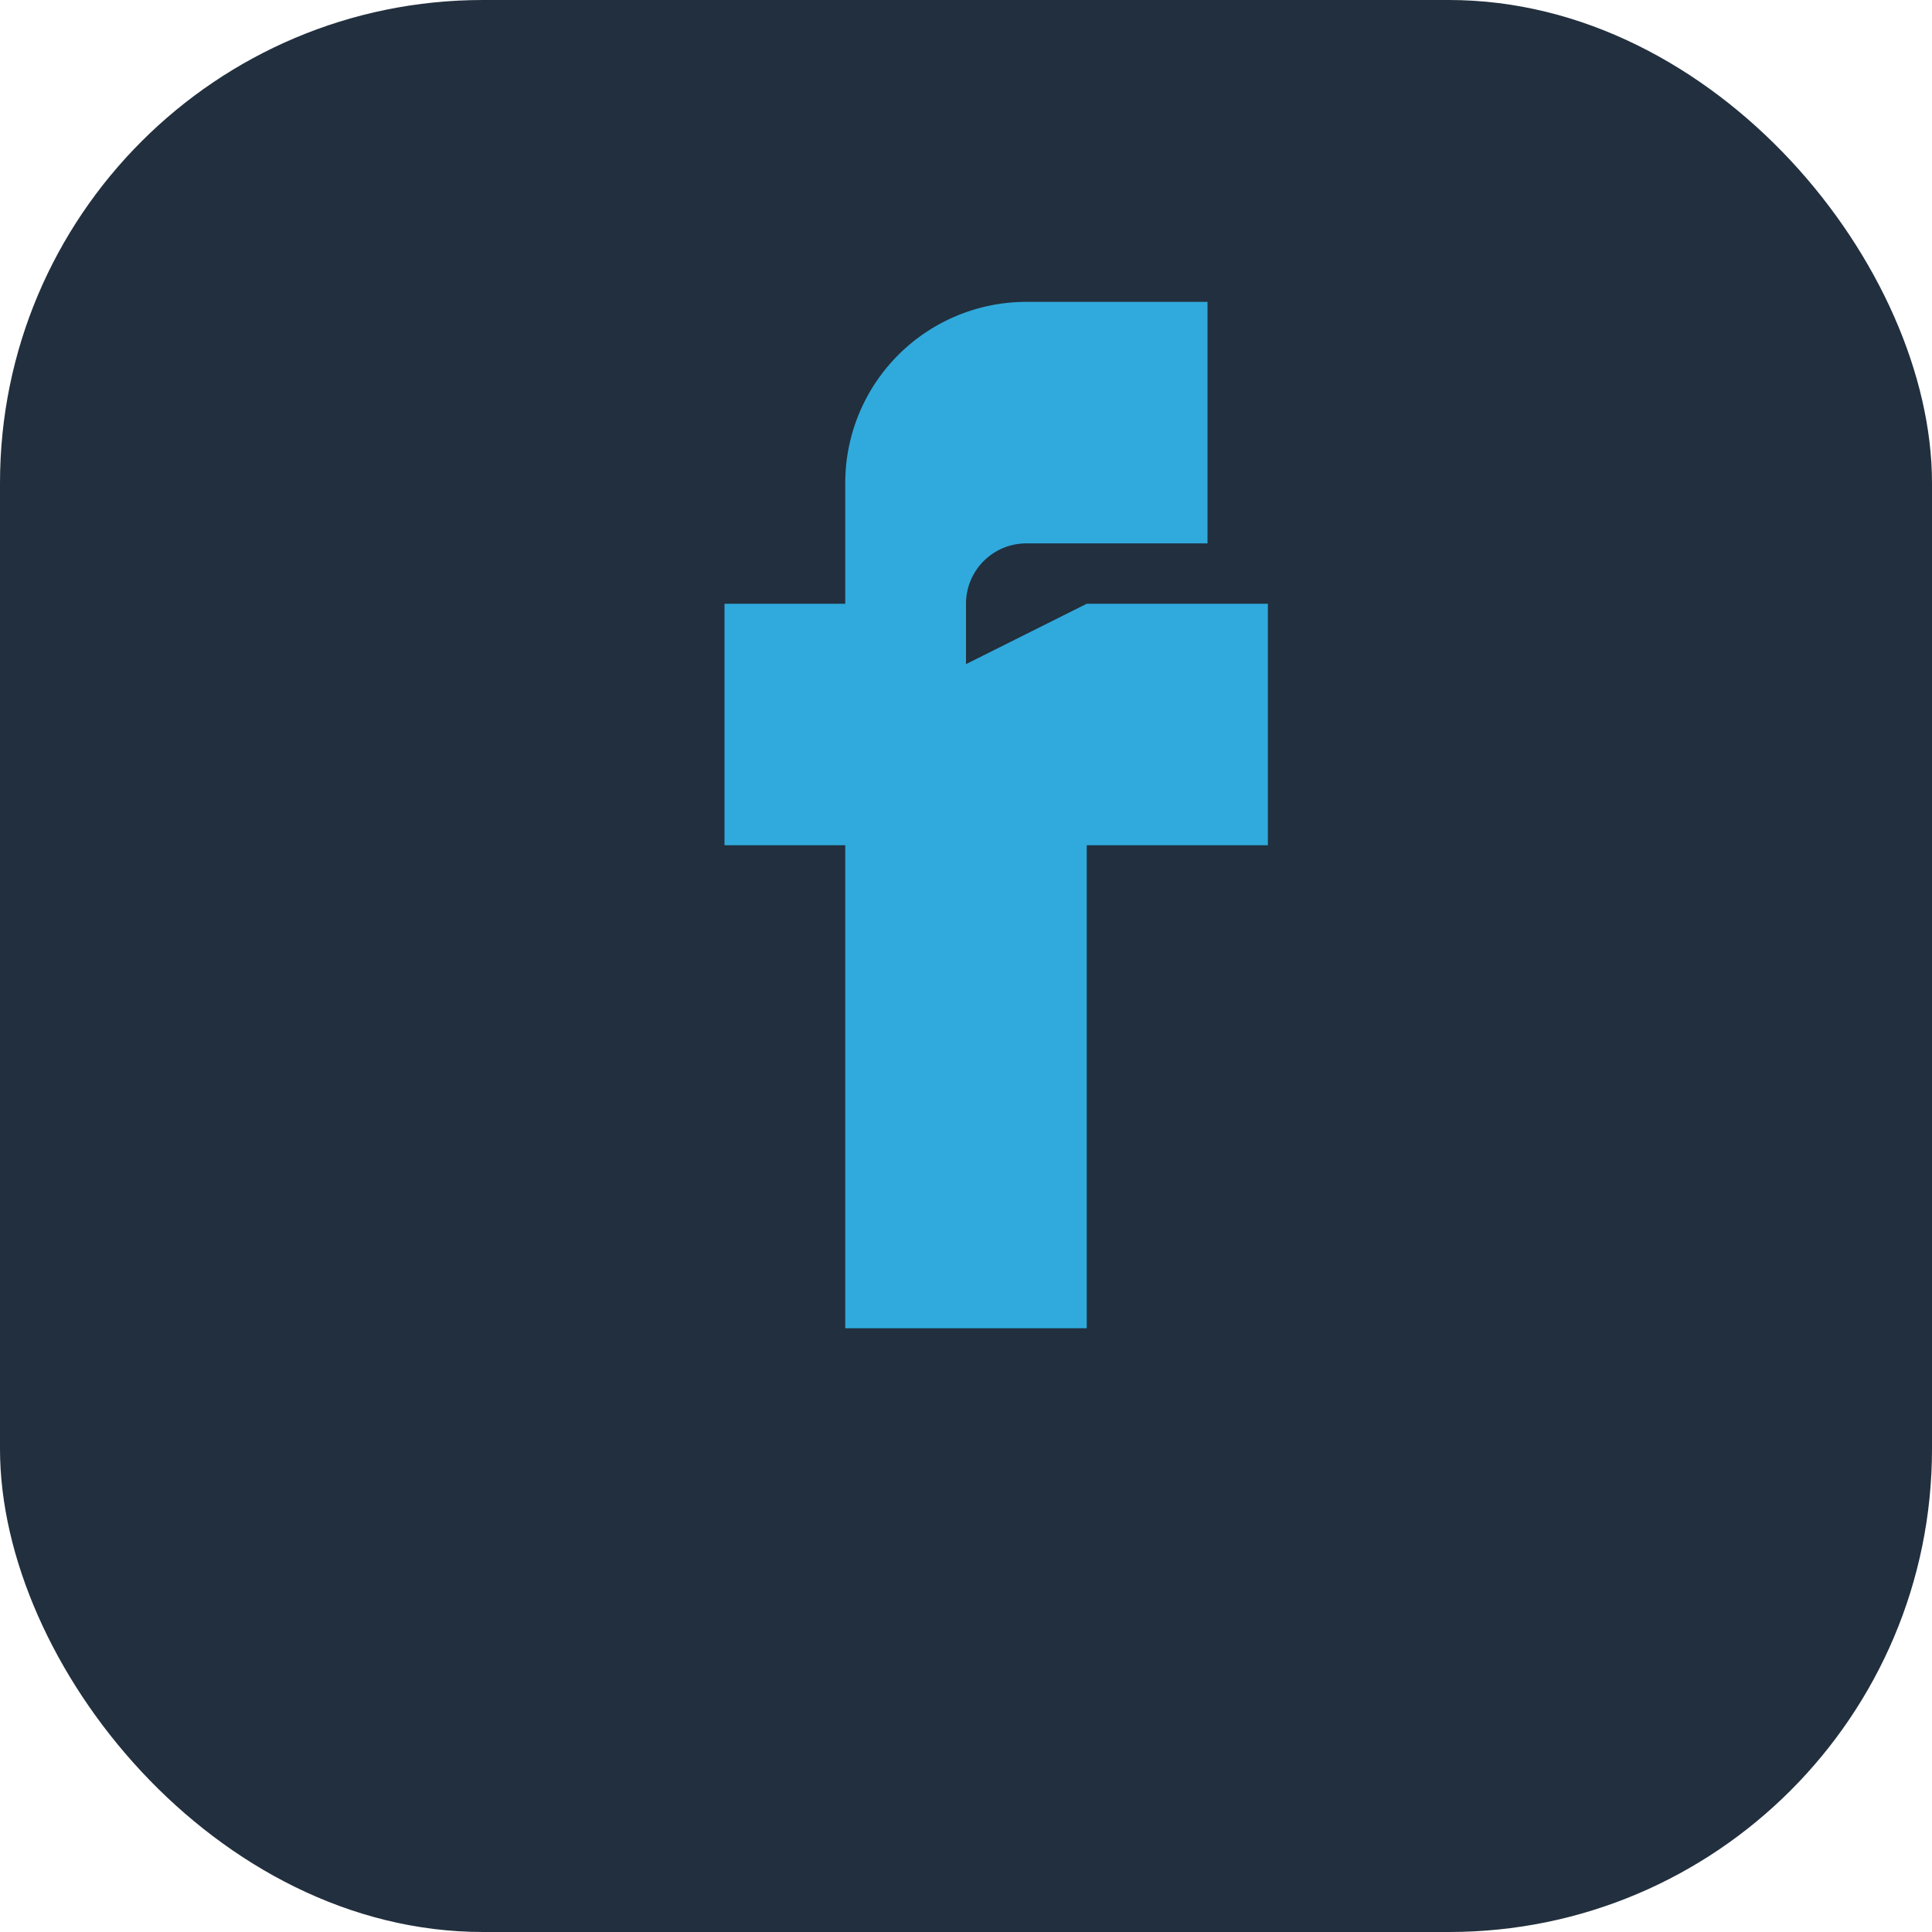
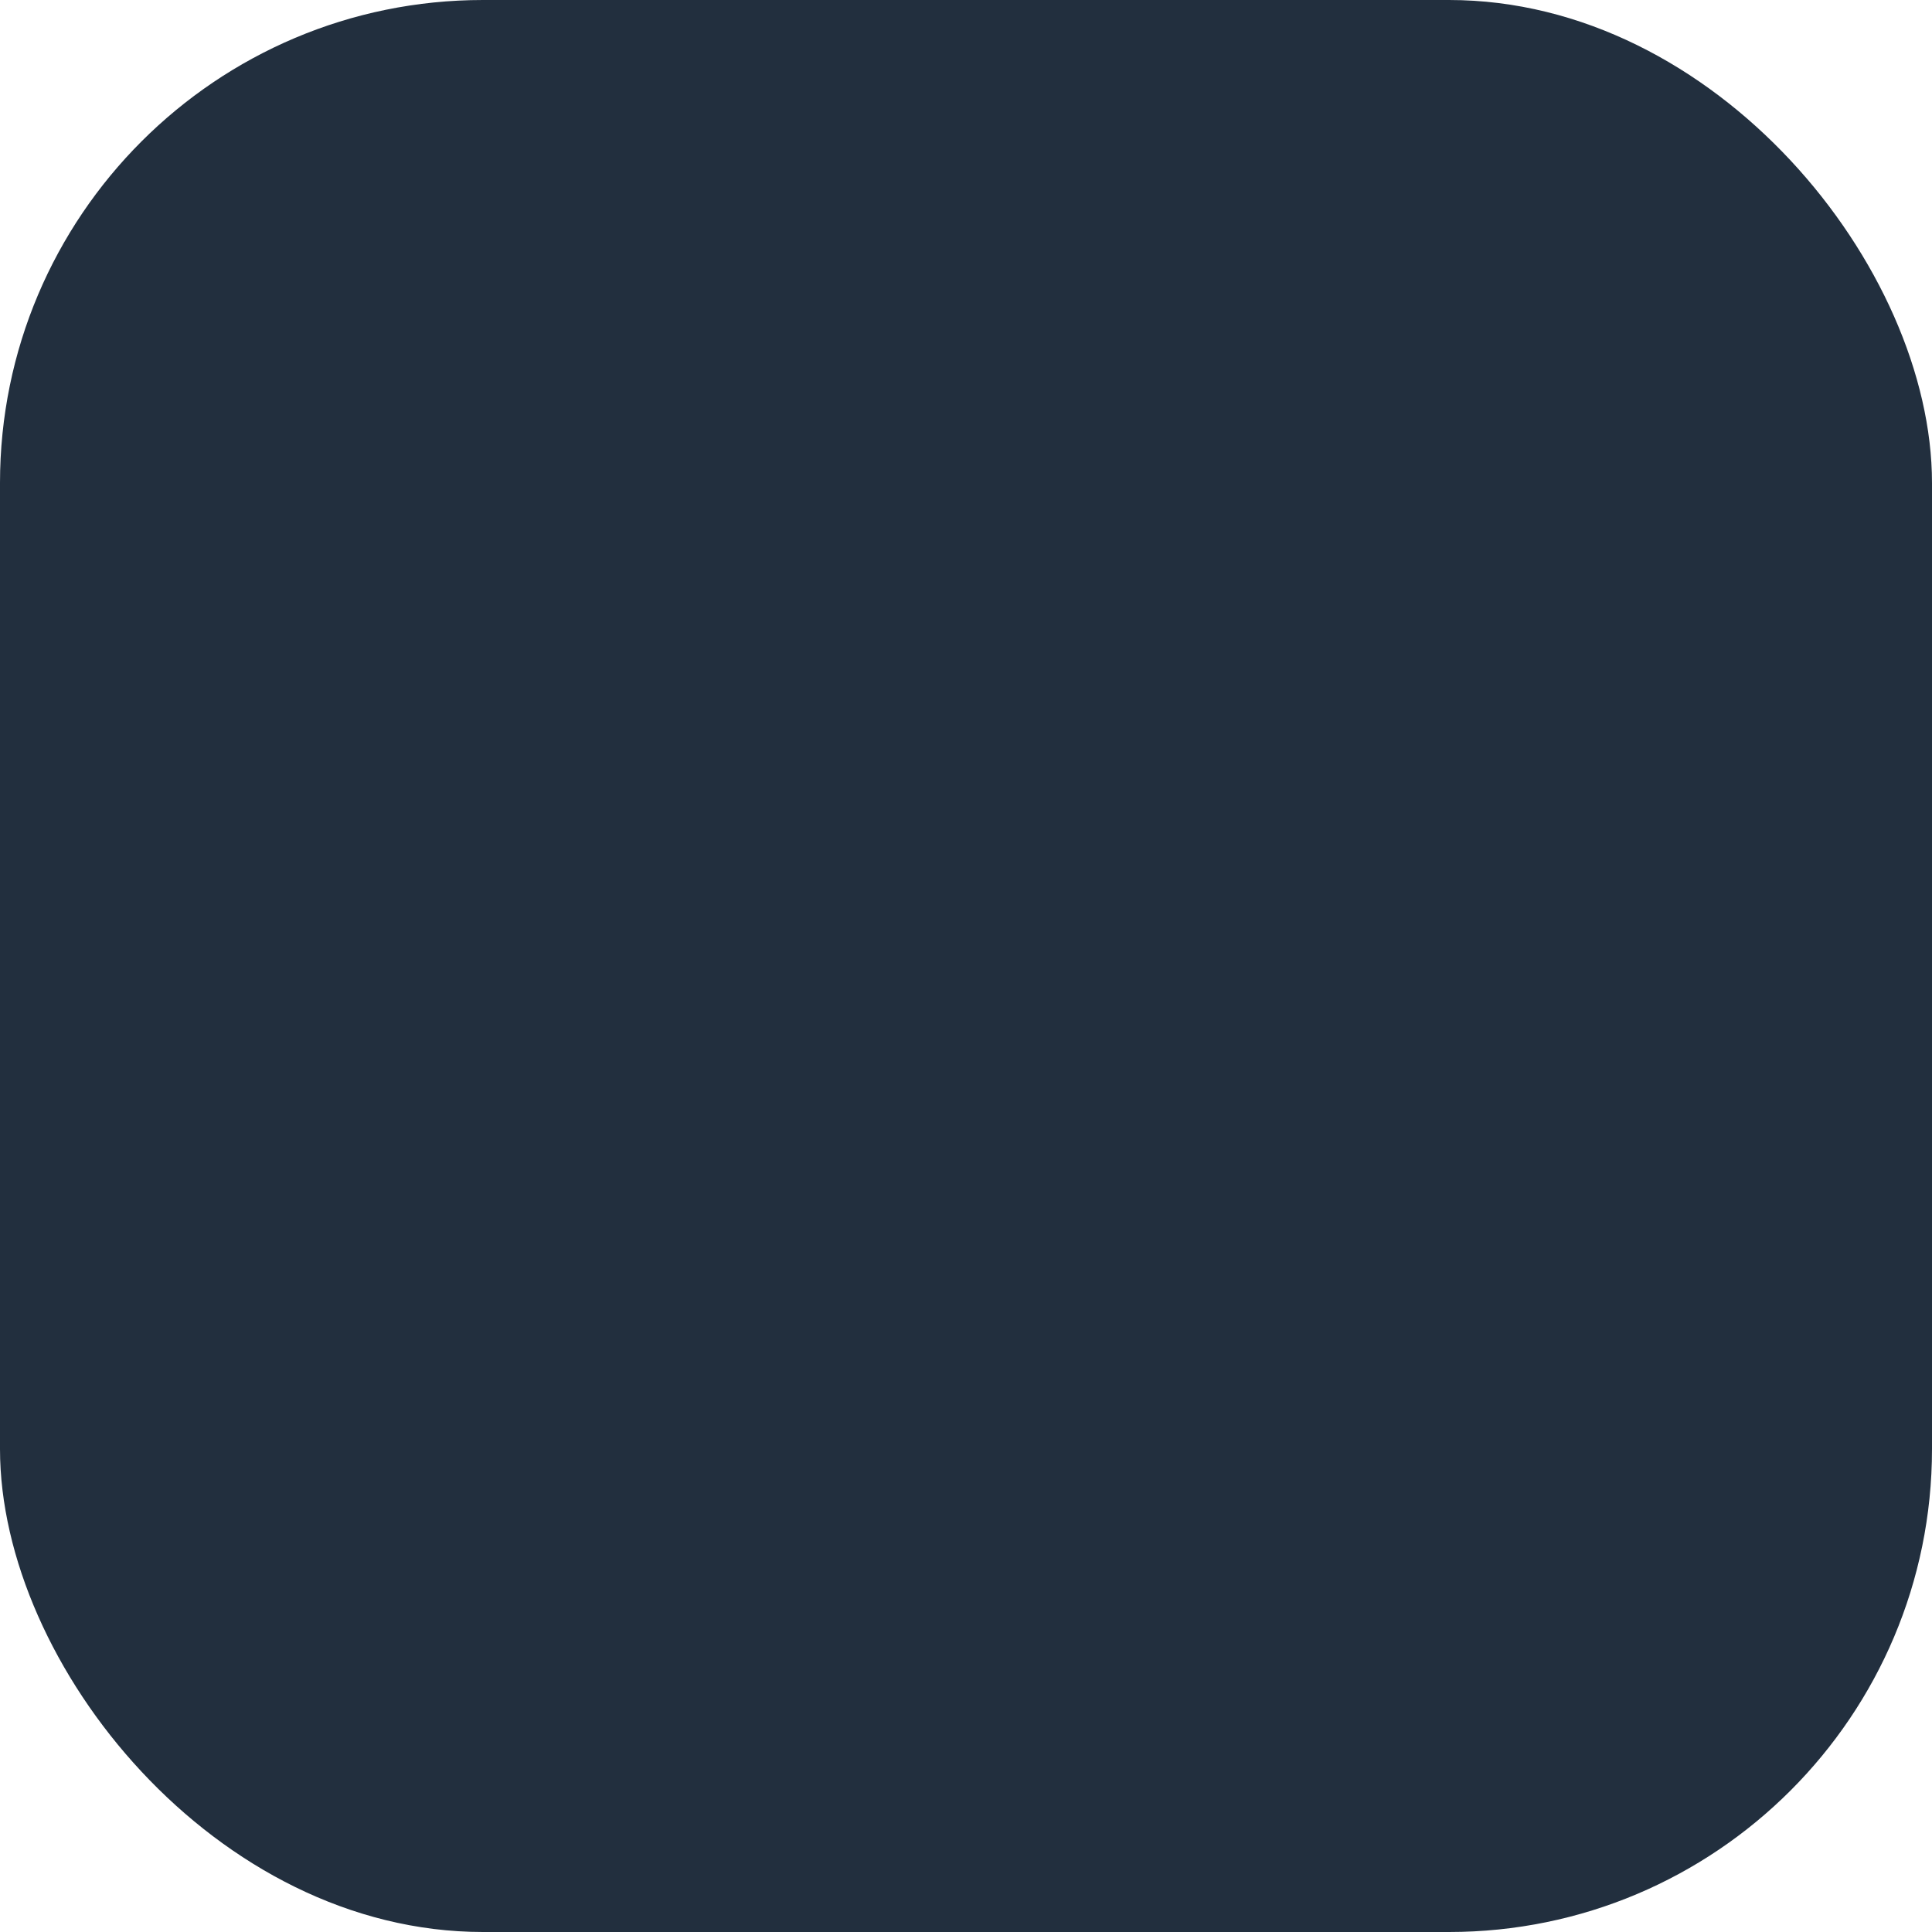
<svg xmlns="http://www.w3.org/2000/svg" width="32" height="32" viewBox="0 0 32 32">
  <rect width="32" height="32" rx="8" fill="#222F3E" />
-   <path d="M18 10h3v4h-3v8h-4v-8h-2v-4h2v-2a3 3 0 013-3h3v4h-3a1 1 0 00-1 1v1z" fill="#30AADD" />
</svg>